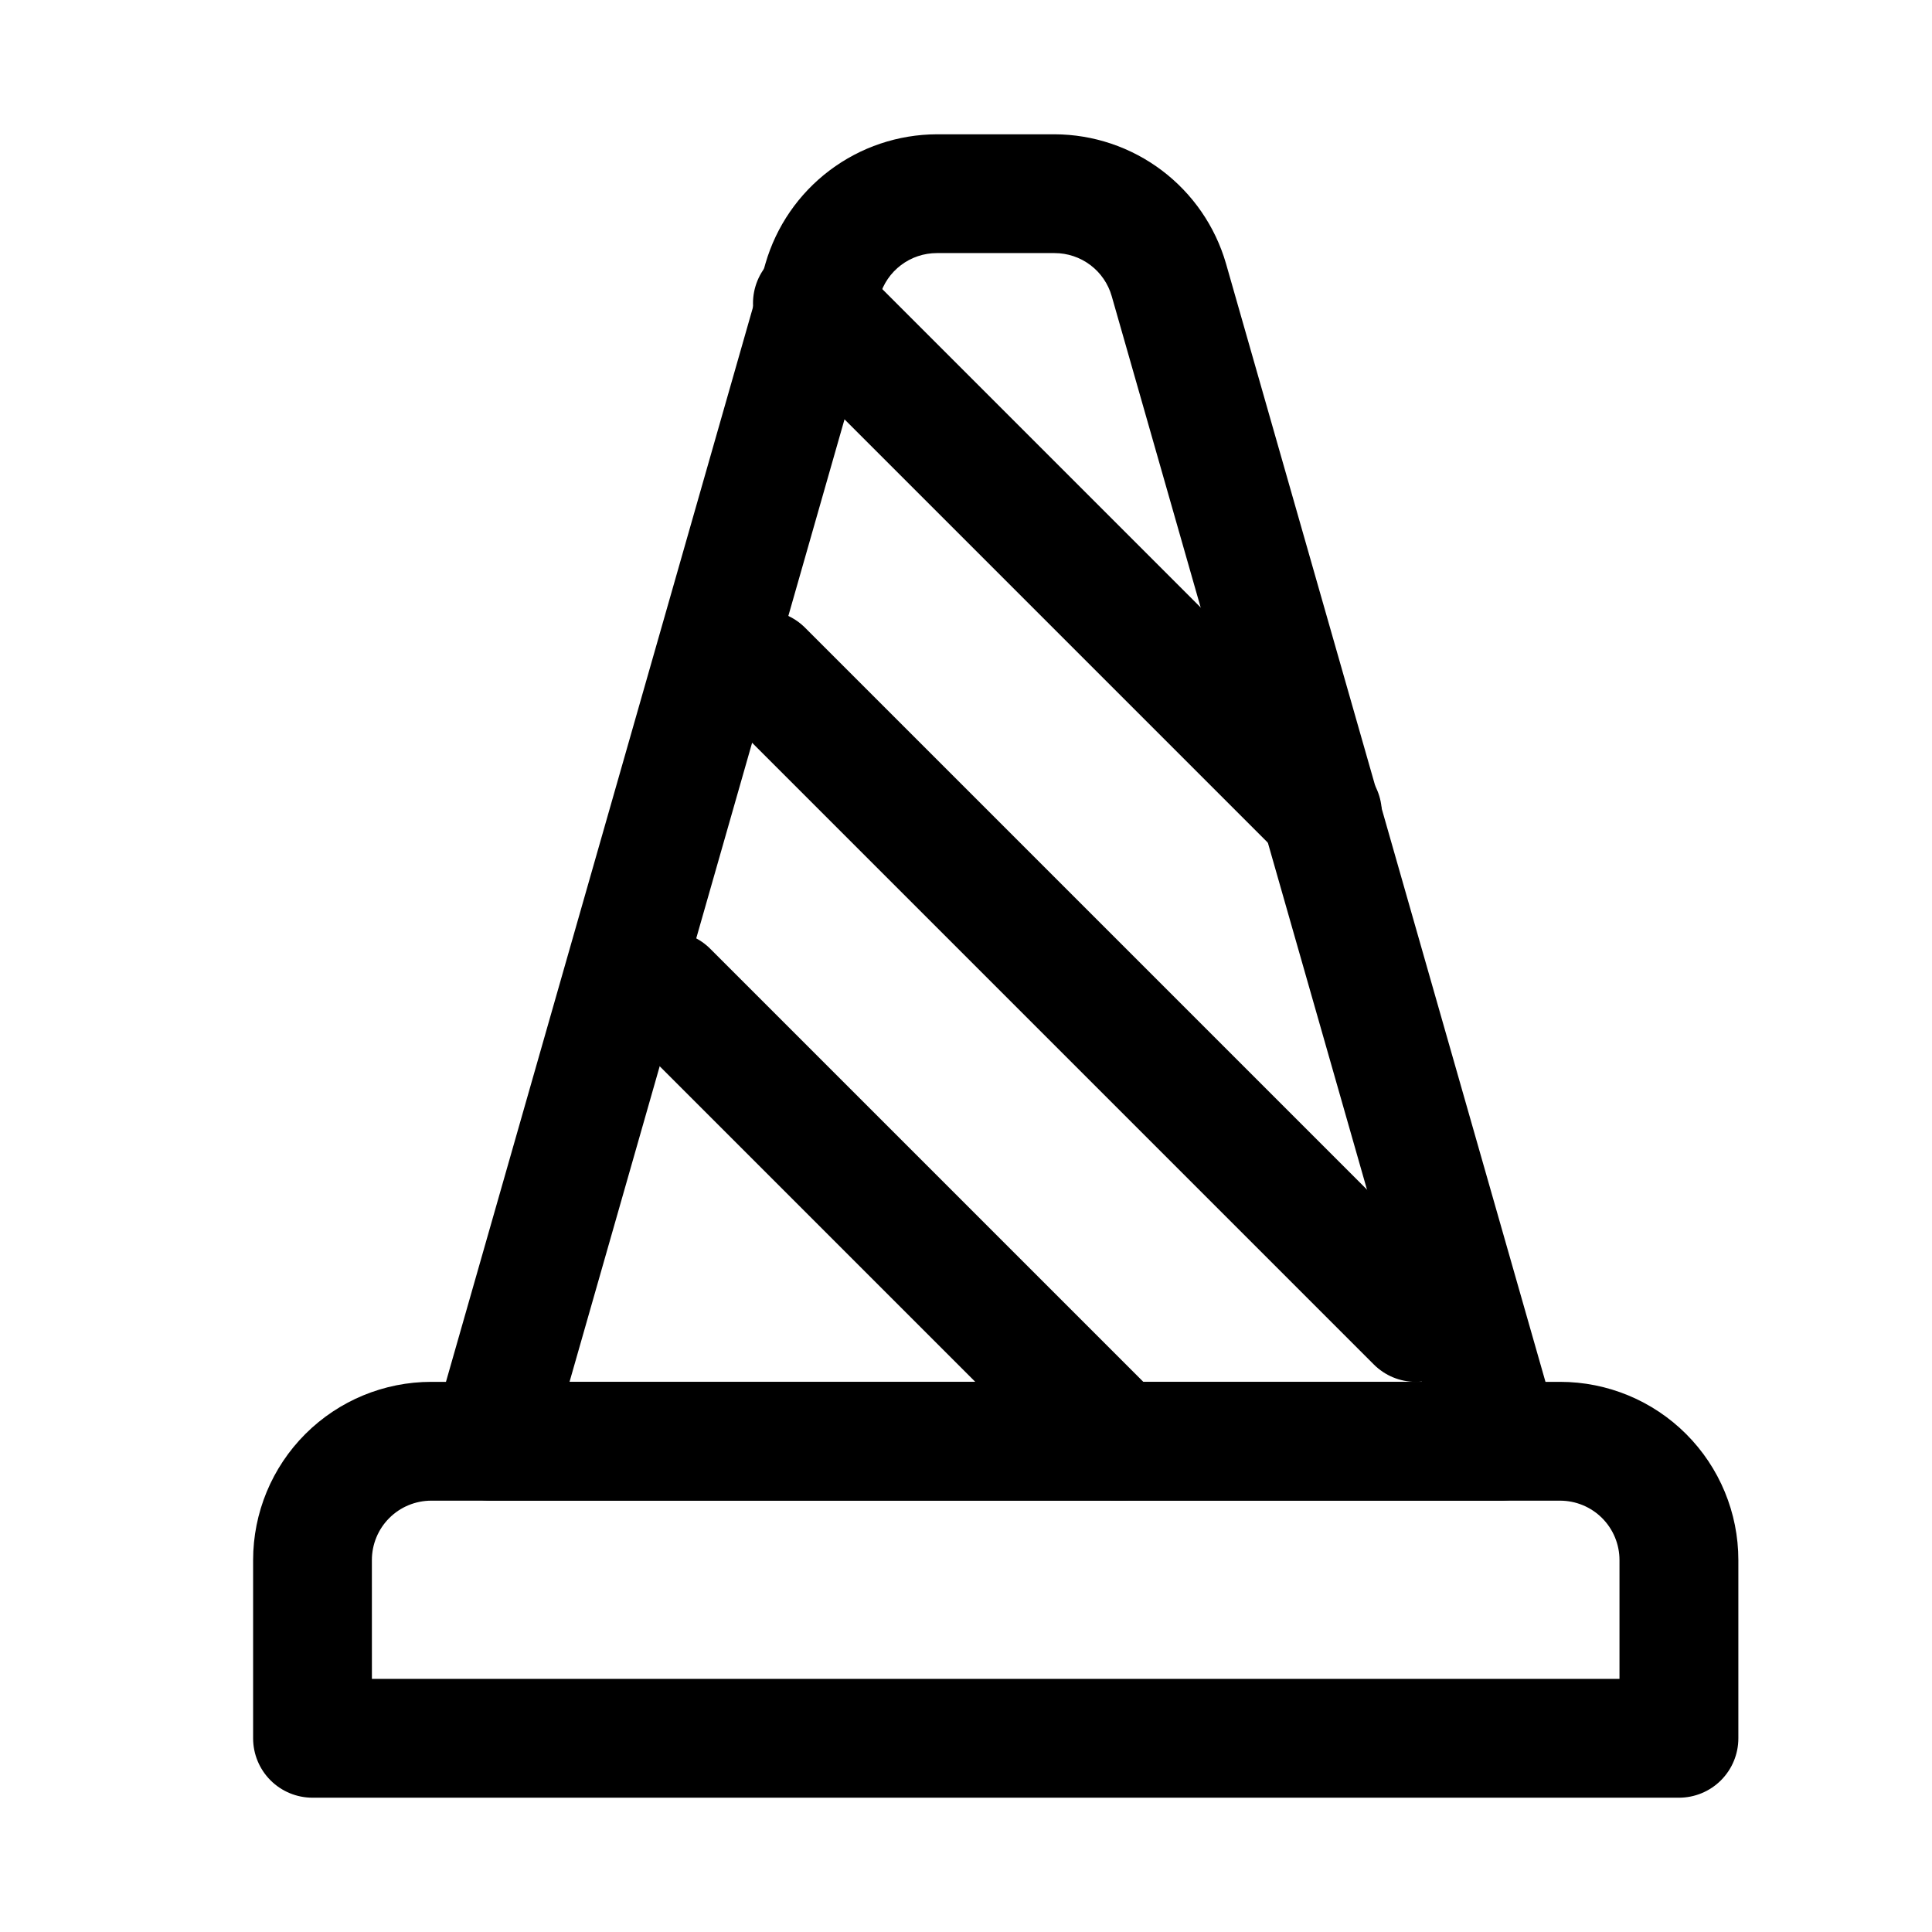
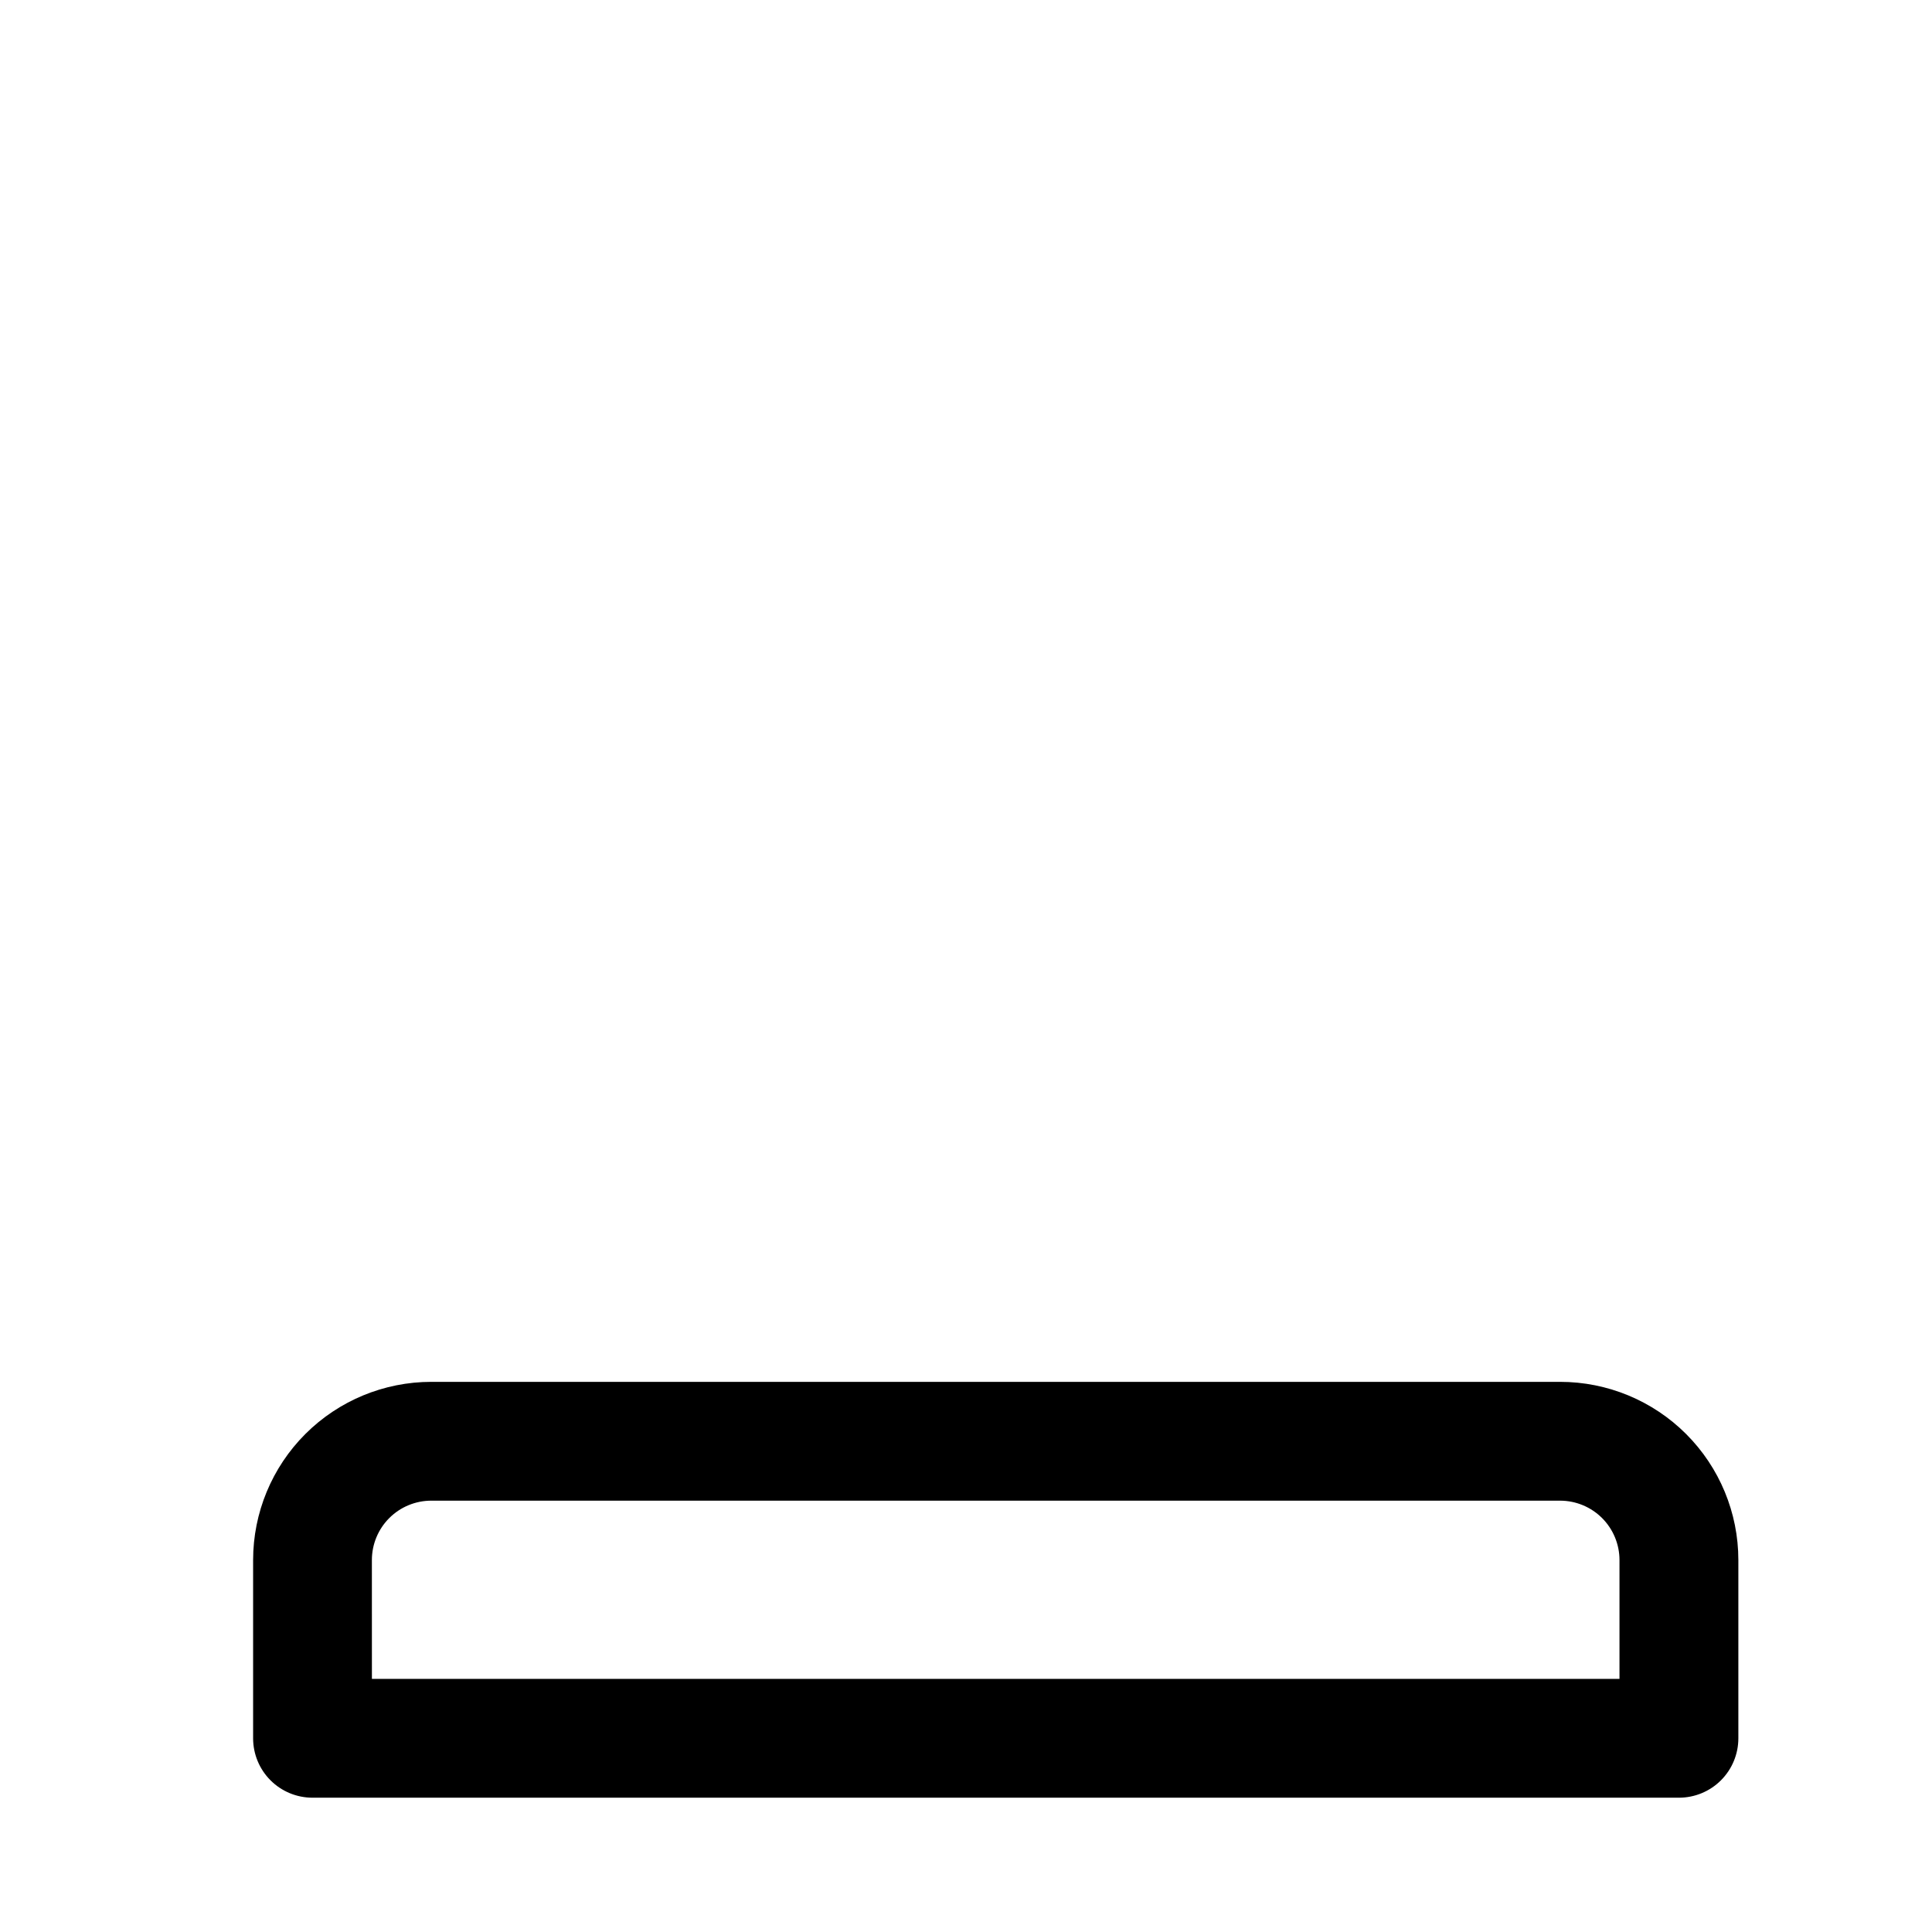
<svg xmlns="http://www.w3.org/2000/svg" fill="#000000" width="800px" height="800px" version="1.1" viewBox="144 144 512 512">
  <g>
    <path d="m588.93 620.41h-362.11c-4.176 0-8.18-1.656-11.133-4.609-2.949-2.953-4.609-6.957-4.609-11.133v-47.234c0-12.523 4.977-24.539 13.832-33.398 8.859-8.855 20.871-13.832 33.398-13.832h299.14c12.527 0 24.543 4.977 33.398 13.832 8.859 8.859 13.836 20.875 13.836 33.398v47.234c0 4.176-1.66 8.18-4.613 11.133-2.953 2.953-6.957 4.609-11.133 4.609zm-346.37-31.488h330.62v-31.488c0-4.176-1.66-8.18-4.613-11.133-2.953-2.949-6.957-4.609-11.133-4.609h-299.14c-4.176 0-8.18 1.66-11.133 4.609-2.953 2.953-4.609 6.957-4.609 11.133z" />
-     <path d="m541.7 541.7h-267.65c-4.941-0.004-9.594-2.324-12.566-6.269-2.973-3.945-3.922-9.055-2.562-13.805l87.93-307.78c2.852-9.852 8.816-18.516 17.008-24.691 8.188-6.176 18.156-9.531 28.414-9.566h31.203c10.258 0.035 20.227 3.391 28.414 9.566 8.188 6.176 14.156 14.84 17.008 24.691l87.93 307.78c1.359 4.75 0.41 9.859-2.562 13.805-2.973 3.945-7.625 6.266-12.566 6.269zm-246.77-31.488h225.89l-82.199-287.71c-0.938-3.293-2.922-6.191-5.656-8.254-2.734-2.062-6.062-3.176-9.488-3.176h-31.203c-3.426 0-6.758 1.113-9.488 3.176-2.734 2.062-4.719 4.961-5.66 8.254z" />
-     <path d="m494.46 375.27c-4.172 0-8.176-1.66-11.129-4.613l-134.97-134.97c-3.039-2.938-4.769-6.965-4.809-11.191-0.035-4.223 1.625-8.281 4.613-11.27 2.984-2.984 7.047-4.644 11.27-4.609 4.223 0.039 8.254 1.77 11.188 4.805l134.97 134.97v0.004c2.953 2.953 4.609 6.957 4.609 11.129 0 4.176-1.656 8.18-4.609 11.133s-6.957 4.613-11.133 4.613z" />
-     <path d="m519.2 510.21c-4.176 0-8.18-1.66-11.129-4.613l-173.18-173.18c-3.863-4-5.332-9.738-3.859-15.102 1.469-5.363 5.656-9.551 11.02-11.02 5.363-1.473 11.102-0.004 15.102 3.859l173.18 173.18c2.953 2.953 4.609 6.957 4.609 11.133 0 4.172-1.66 8.176-4.609 11.129-2.953 2.953-6.957 4.613-11.133 4.613z" />
-     <path d="m440.48 541.7c-4.176 0-8.18-1.66-11.133-4.613l-119.2-119.2h0.004c-3.039-2.934-4.769-6.965-4.809-11.188-0.035-4.223 1.625-8.281 4.613-11.27 2.984-2.984 7.047-4.648 11.27-4.609 4.223 0.035 8.254 1.77 11.188 4.805l119.2 119.2c2.949 2.953 4.609 6.957 4.609 11.133 0 4.172-1.66 8.176-4.613 11.129-2.949 2.953-6.953 4.613-11.129 4.613z" />
  </g>
</svg>